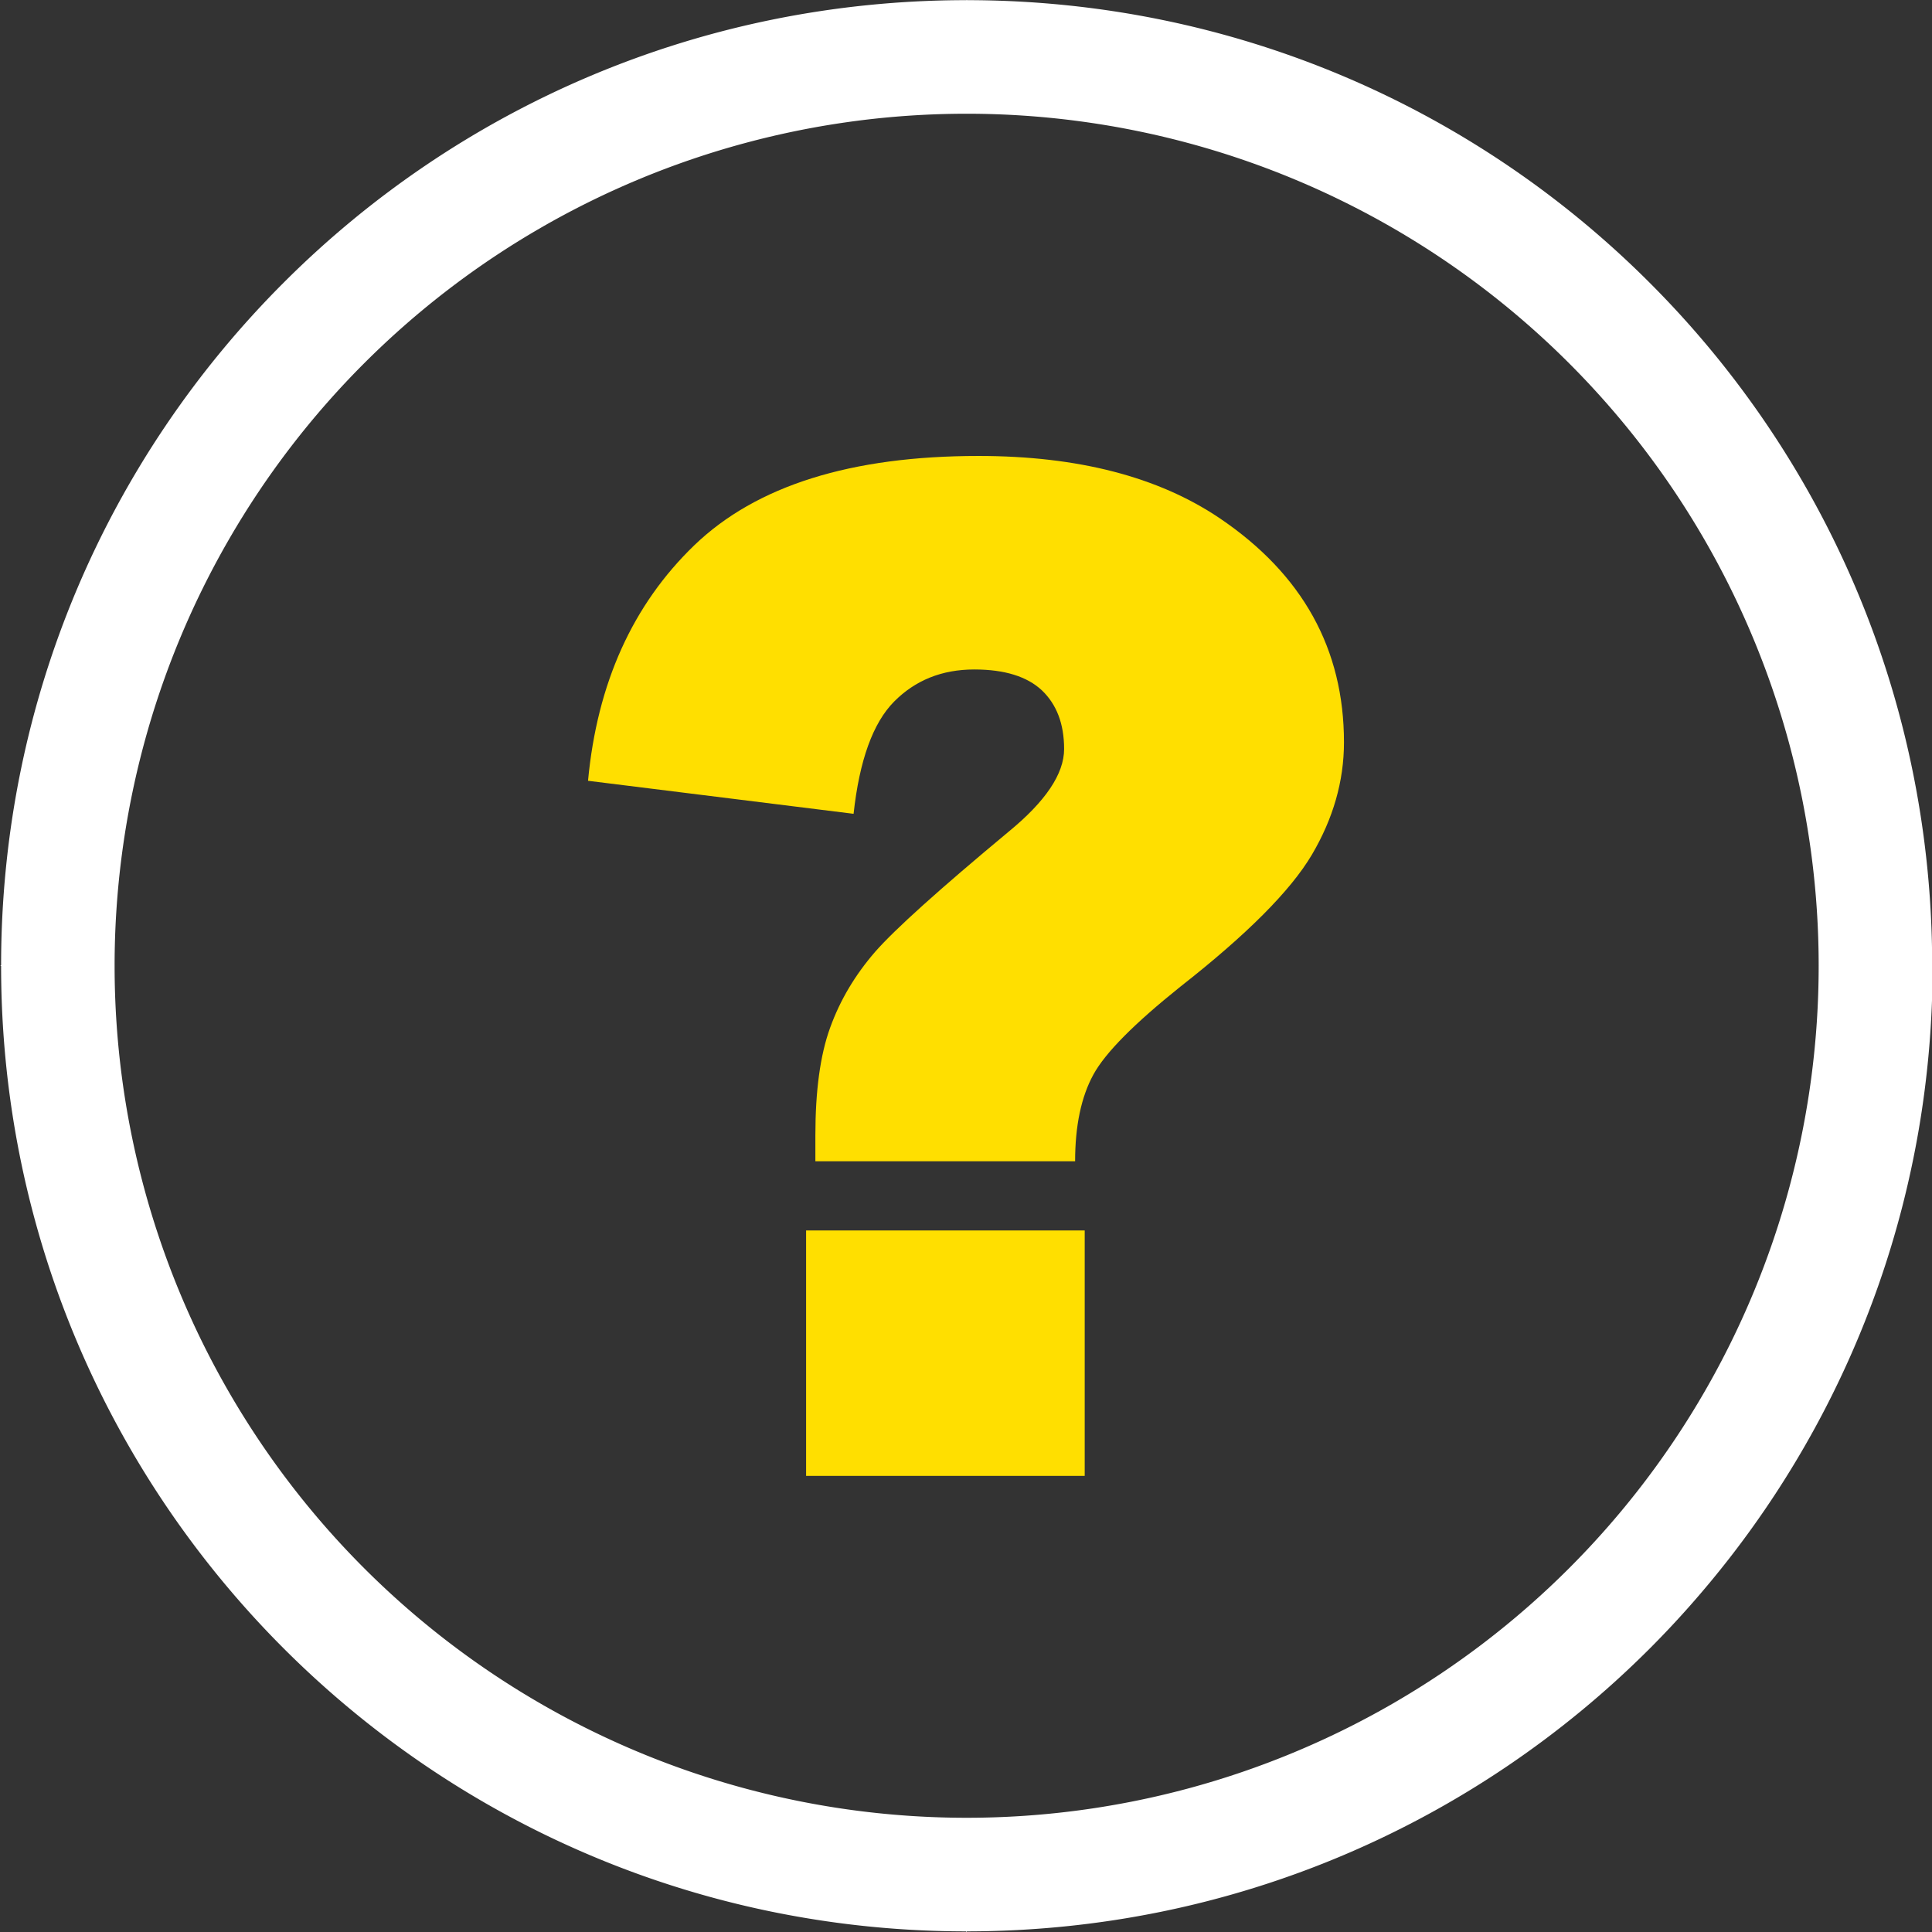
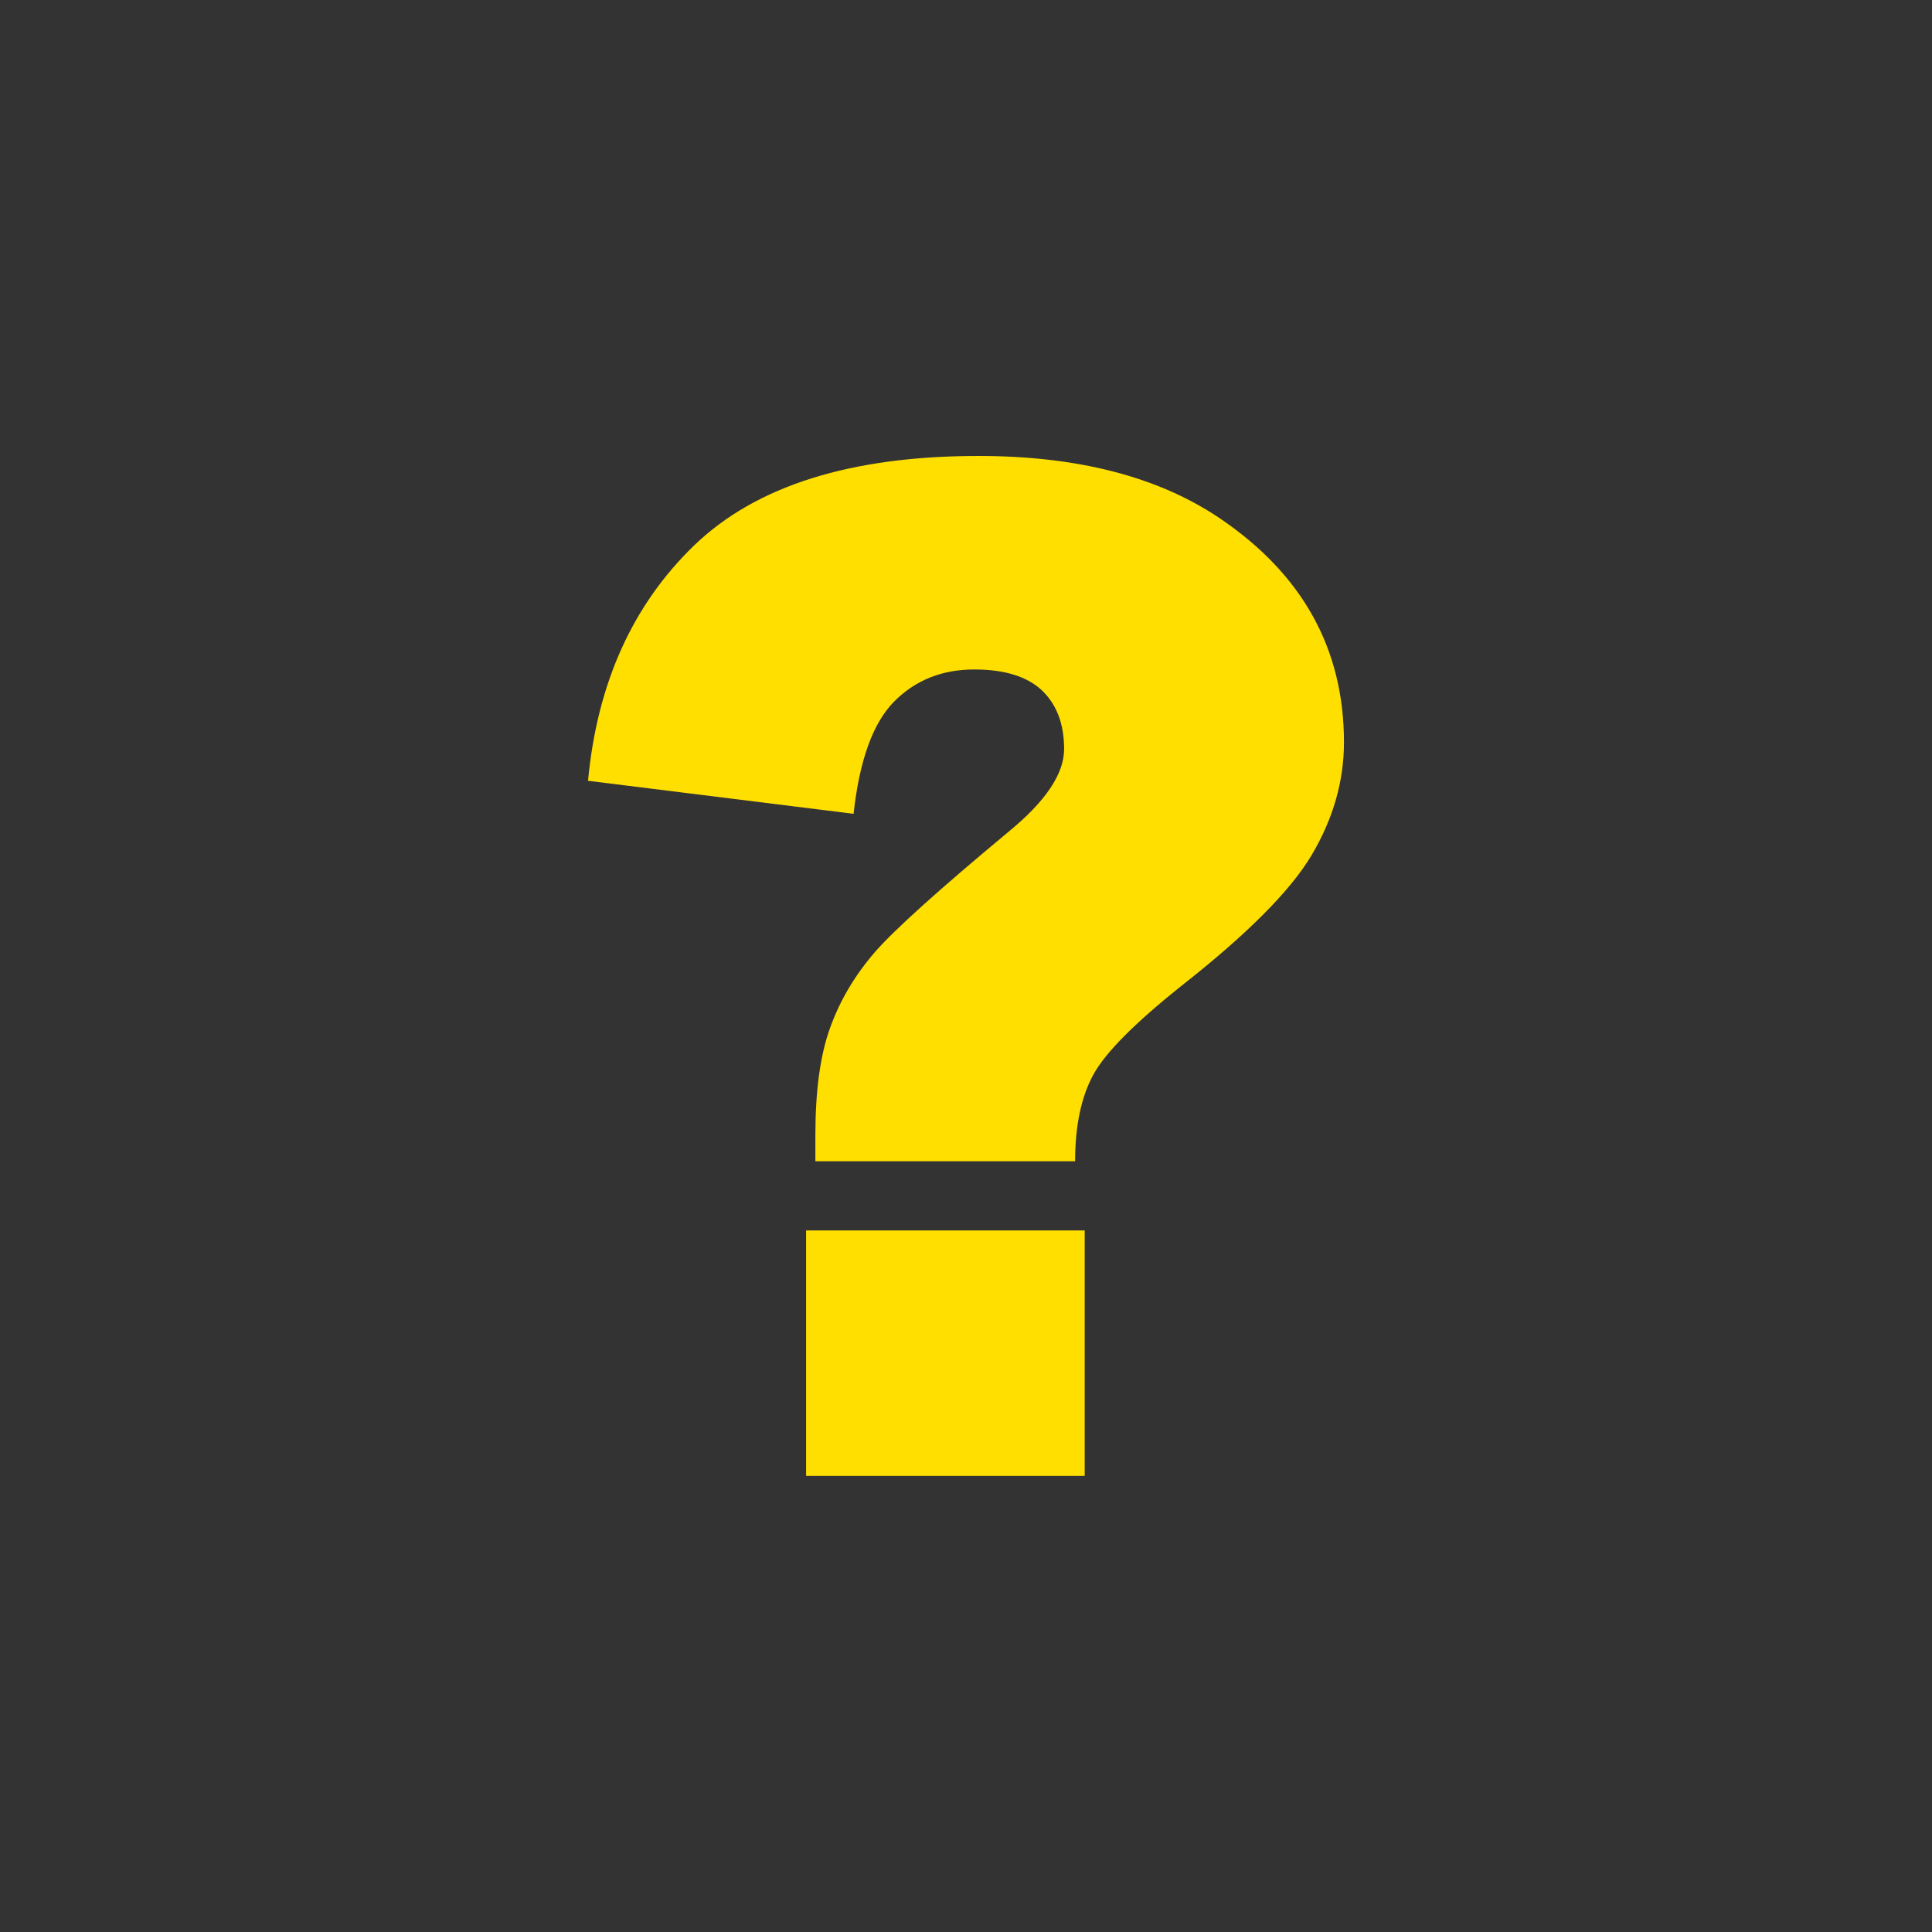
<svg xmlns="http://www.w3.org/2000/svg" xmlns:ns1="http://sodipodi.sourceforge.net/DTD/sodipodi-0.dtd" xmlns:ns2="http://www.inkscape.org/namespaces/inkscape" version="1.1" id="Layer_1" x="0px" y="0px" viewBox="0 0 122.88 122.88" style="enable-background:new 0 0 122.88 122.88" xml:space="preserve" ns1:docname="omnistock_icon_about_faq.svg" ns2:version="1.1 (c4e8f9e, 2021-05-24)">
  <rect x="0" y="0" width="122.88" height="122.88" fill="#333333" stroke="none" />
  <ns1:namedview id="namedview829" pagecolor="#ffffff" bordercolor="#666666" borderopacity="1.0" ns2:pageshadow="2" ns2:pageopacity="0.0" ns2:pagecheckerboard="0" showgrid="false" ns2:zoom="3.5522461" ns2:cx="-72.770859" ns2:cy="52.220481" ns2:window-width="2500" ns2:window-height="1081" ns2:window-x="0" ns2:window-y="25" ns2:window-maximized="0" ns2:current-layer="g826" />
  <defs id="defs831" />
  <g id="g826">
    <path d="M 68.38,73.86 H 51.86 v -1.65 c 0,-2.8 0.3,-5.09 0.94,-6.85 0.64,-1.77 1.59,-3.35 2.85,-4.81 1.27,-1.45 4.11,-4 8.51,-7.66 2.34,-1.92 3.52,-3.67 3.52,-5.25 0,-1.61 -0.48,-2.84 -1.41,-3.73 -0.94,-0.88 -2.37,-1.33 -4.3,-1.33 -2.07,0 -3.76,0.69 -5.1,2.04 -1.35,1.36 -2.21,3.75 -2.58,7.14 l -16.89,-2.1 c 0.58,-6.2 2.84,-11.2 6.76,-14.98 3.94,-3.79 9.96,-5.68 18.08,-5.68 6.32,0 11.43,1.33 15.32,3.95 5.29,3.57 7.92,8.33 7.92,14.26 0,2.48 -0.69,4.86 -2.04,7.15 -1.36,2.3 -4.15,5.09 -8.36,8.39 -2.92,2.34 -4.77,4.19 -5.54,5.6 -0.77,1.41 -1.16,3.25 -1.16,5.51 z m -17.11,4.4 h 17.72 v 15.61 h -17.72 z" id="path824-0" style="fill:#ffdf00;fill-opacity:1" />
-     <path id="path824-0-2" style="fill:#ffffff;fill-opacity:1" d="M 61.471 -0.02 L 61.471 0.01 C 44.491 0.01 29.129 6.88 18.039 17.98 C 6.939 29.07 0.07 44.42 0.07 61.4 L 0.039 61.4 L 0.039 61.43 L 0.039 61.439 L 0.07 61.439 C 0.07 72.739 3.131 83.339 8.461 92.439 C 19.111 110.619 38.859 122.83 61.449 122.84 L 61.449 122.869 L 61.48 122.869 L 61.49 122.869 L 61.49 122.84 C 78.47 122.83 93.82 115.959 104.92 104.859 C 106.71 103.069 108.41 101.14 110 99.1 C 118.1 88.69 122.92 75.61 122.92 61.42 L 122.92 61.41 L 122.891 61.41 C 122.891 44.43 116.02 29.07 104.92 17.98 C 93.83 6.88 78.48 0.02 61.51 0.01 L 61.51 -0.02 L 61.48 -0.02 L 61.471 -0.02 z M 61.48 7.234 A 54.191 54.191 0 0 1 115.672 61.426 A 54.191 54.191 0 0 1 61.48 115.615 A 54.191 54.191 0 0 1 7.289 61.426 A 54.191 54.191 0 0 1 61.48 7.234 z " />
  </g>
</svg>